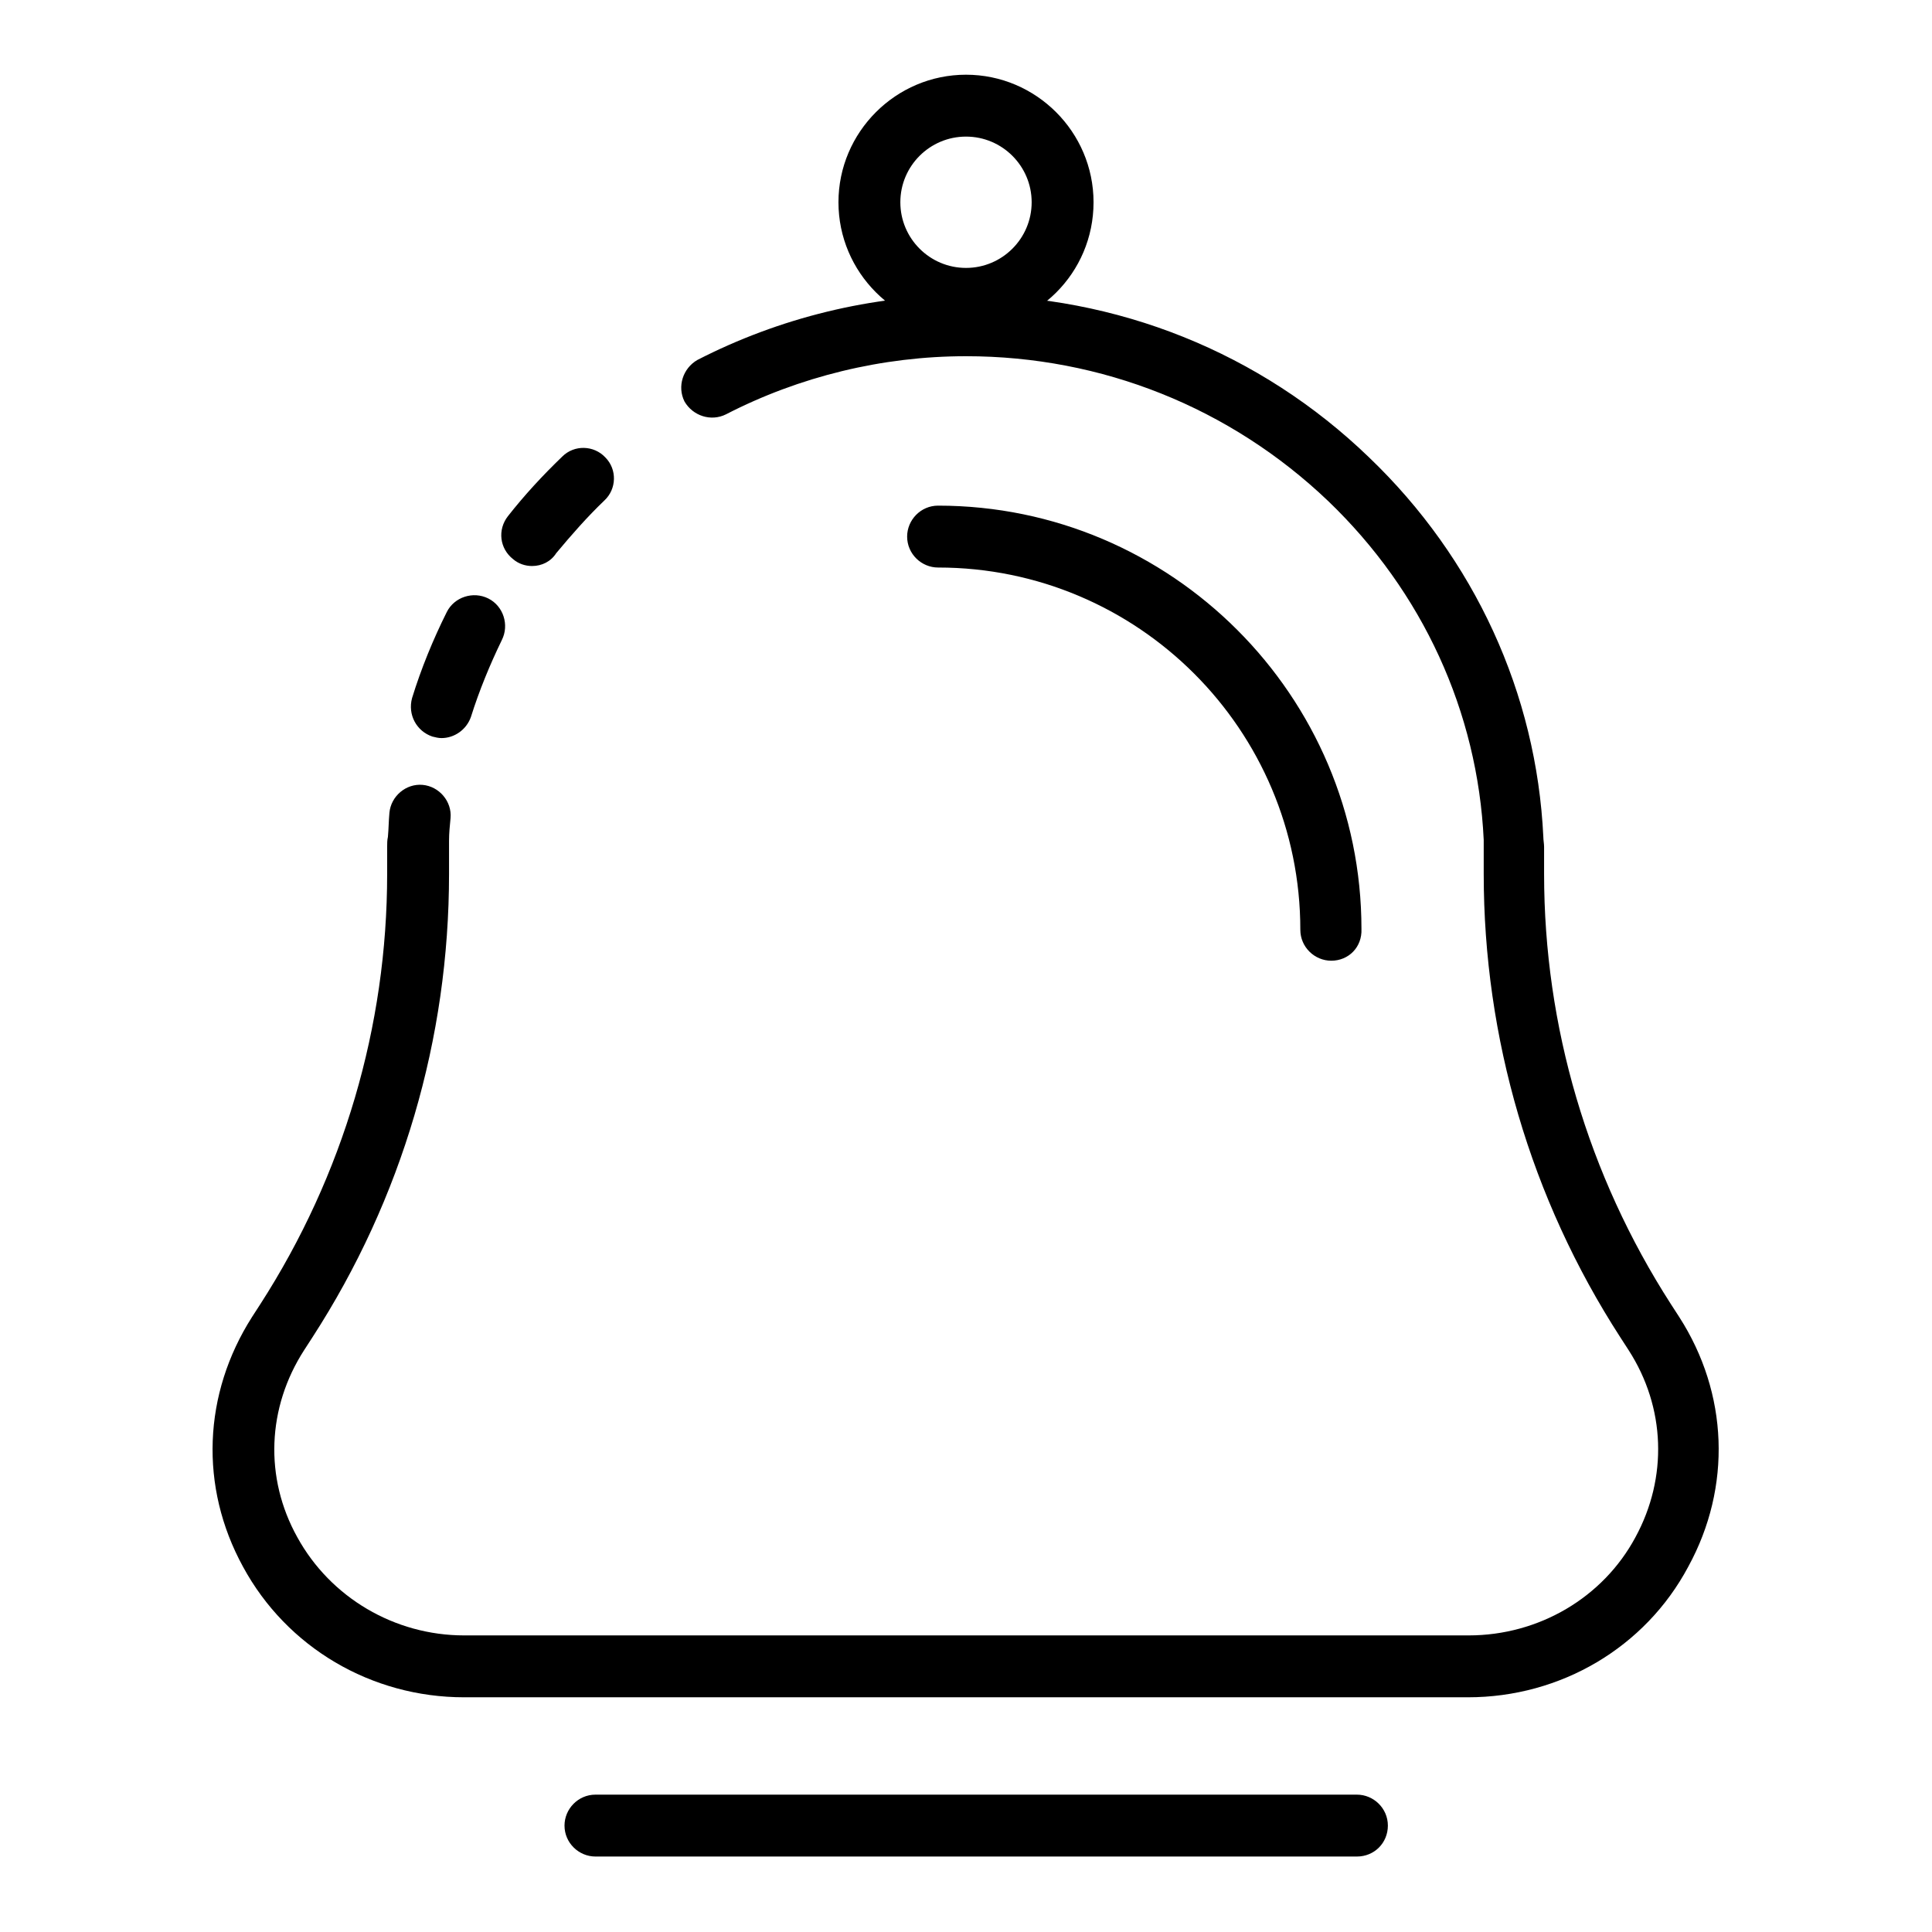
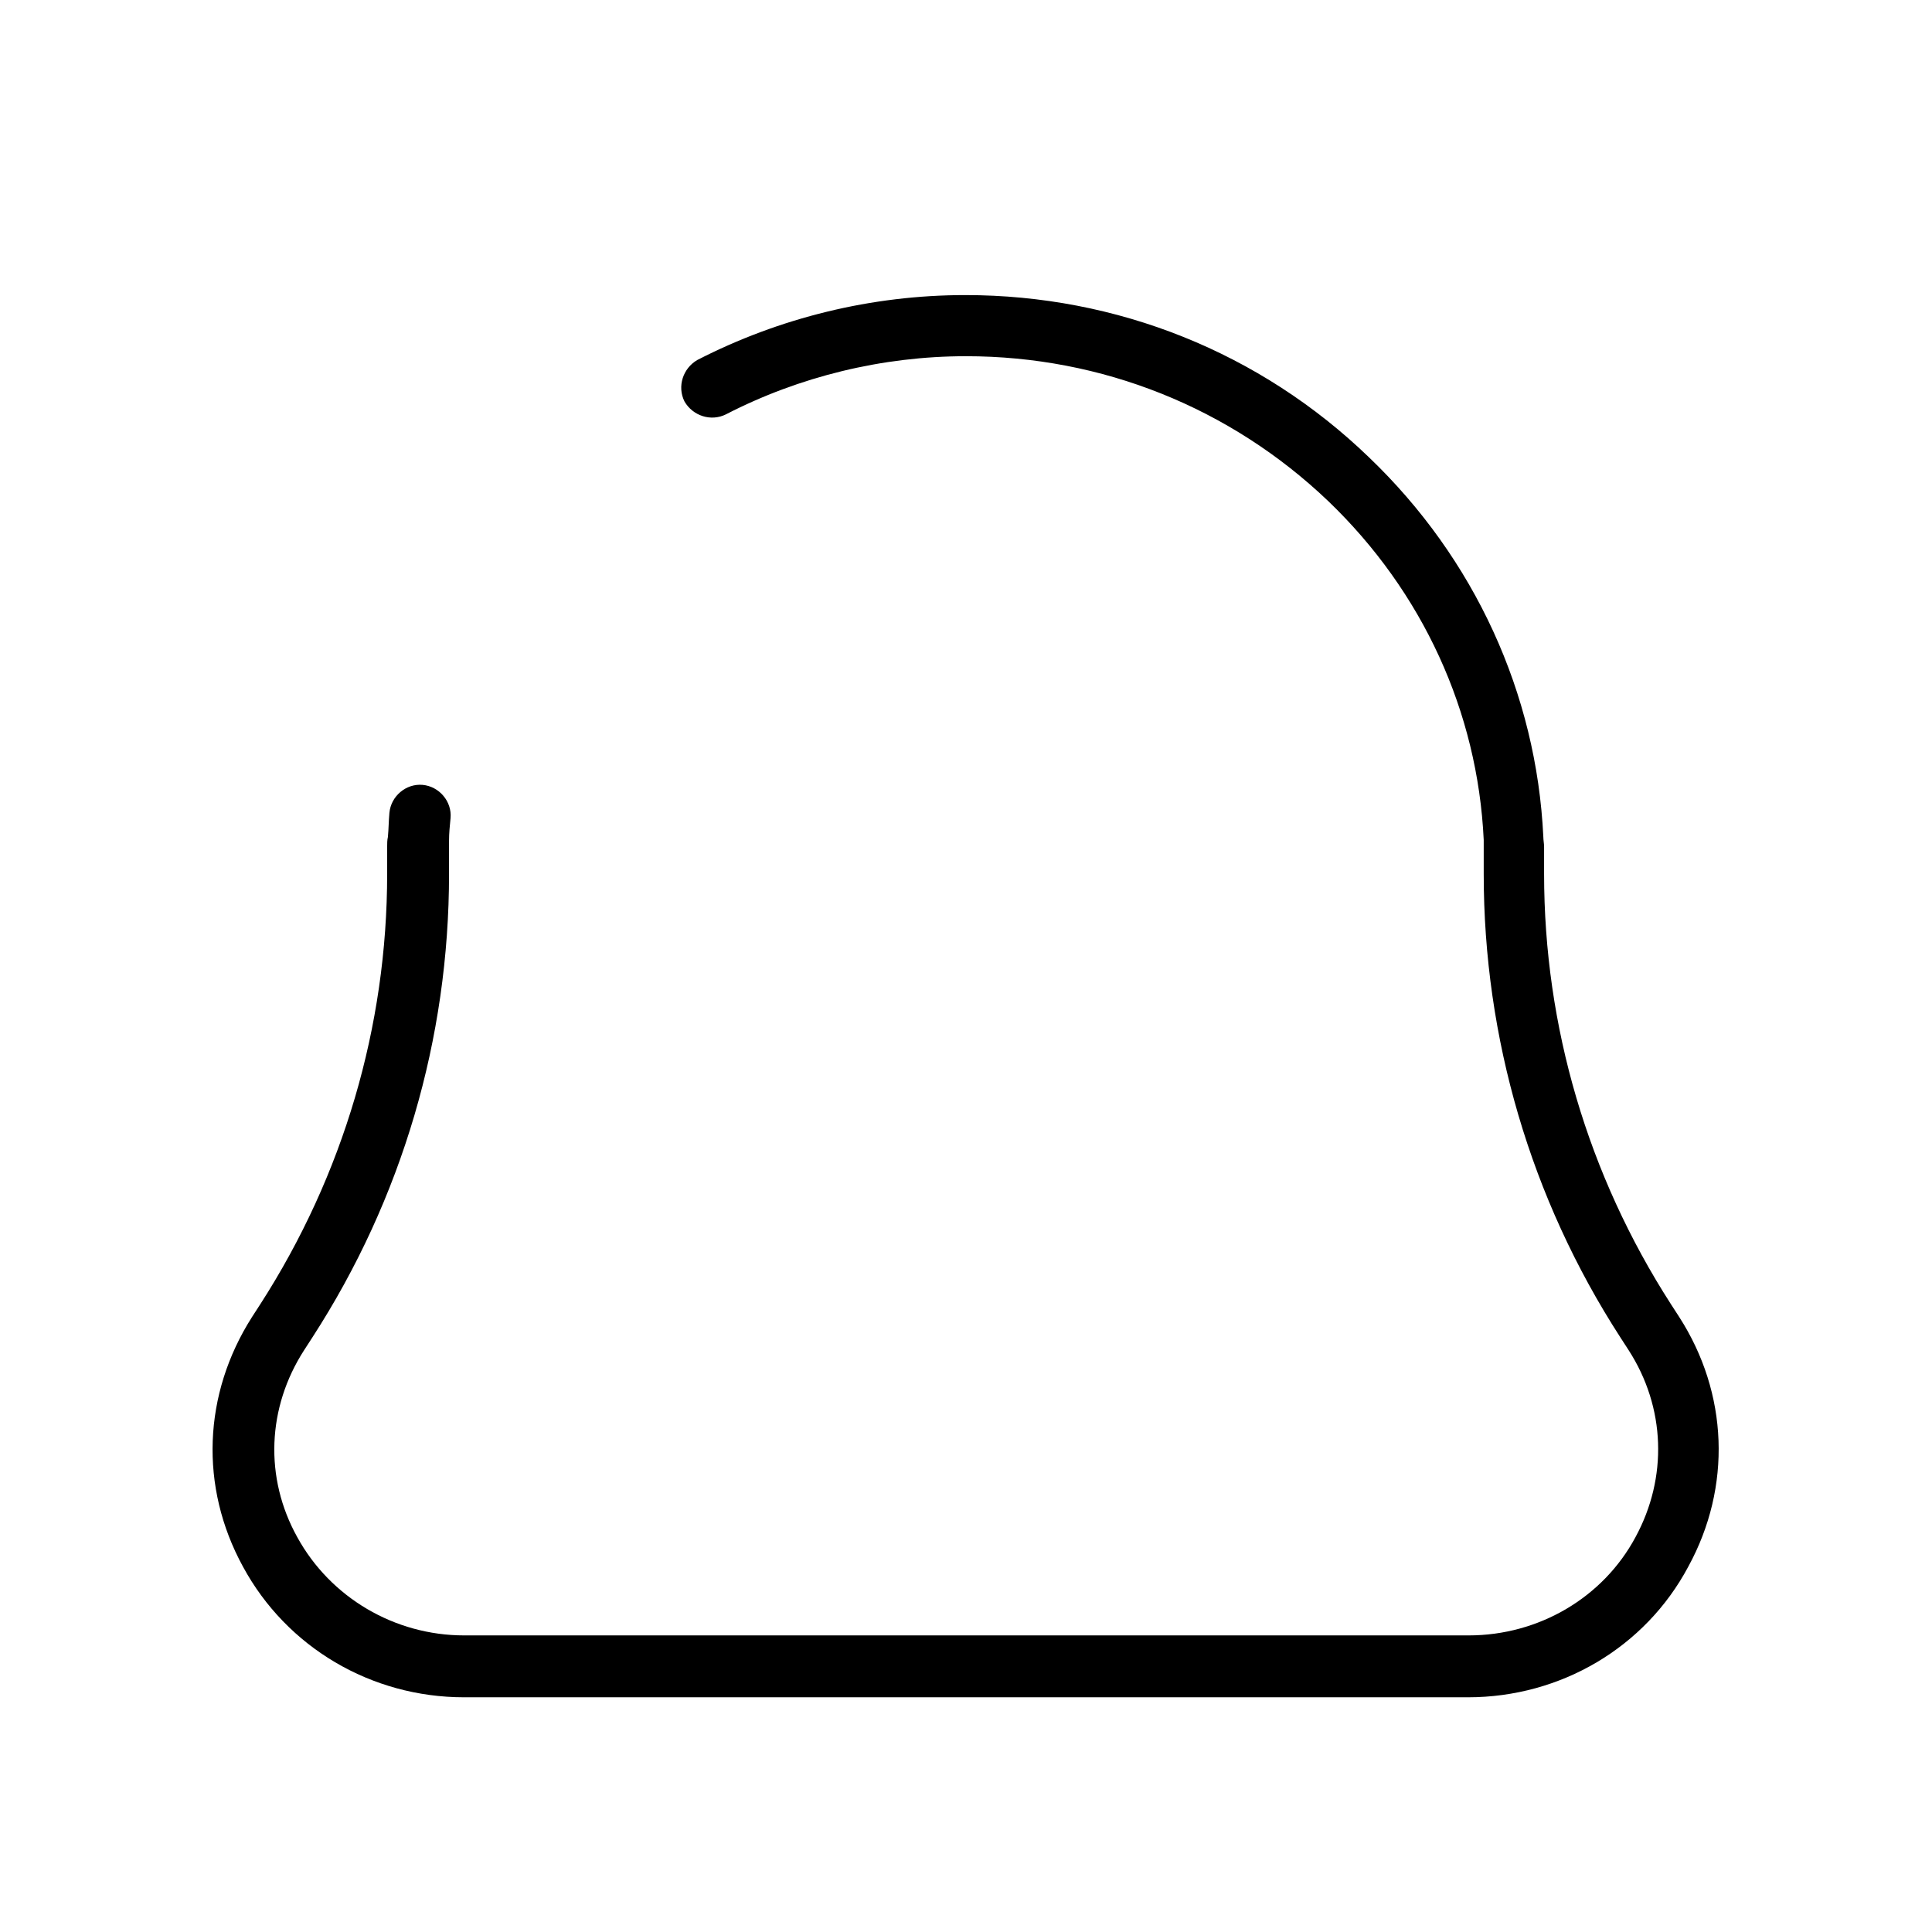
<svg xmlns="http://www.w3.org/2000/svg" version="1.1" x="0px" y="0px" viewBox="0 0 256 256" enable-background="new 0 0 256 256" xml:space="preserve">
  <g>
    <path fill="#000000" d="M194.5,224.9H61.5c-12.3,0-23.5-6.6-29.3-17.3c-5.8-10.6-5.3-22.9,1.2-33.1l1.1-1.7 c11-17.1,16.8-36.8,16.8-57l0-0.7c0-0.2,0-0.5,0-0.7l0-2.2c0-0.4,0-0.9,0.1-1.3c0.1-1.1,0.1-2.1,0.2-3.2c0.2-2.2,2.2-3.9,4.4-3.7 c2.2,0.2,3.9,2.2,3.7,4.4c-0.1,1-0.2,2-0.2,3c0,0.1,0,0.2,0,0.3c0,0.2,0,0.4,0,0.5l0,2.2c0,0.1,0,0.2,0,0.2c0,0.1,0,0.2,0,0.3 l0,0.9c0,21.8-6.2,43-18.1,61.4l-1.1,1.7c-4.9,7.6-5.3,16.9-0.9,24.8c4.4,8,12.9,13,22.1,13h133.1c9.3,0,17.8-5,22.1-13 c4.3-7.9,4-17.2-0.9-24.8l-1.1-1.7c-11.9-18.4-18.1-39.7-18.1-61.4l0-0.8c0-0.1,0-0.2,0-0.4c0-0.1,0-0.3,0-0.4c0-0.1,0-0.1,0-0.2 l0-1.9c0-0.2,0-0.4,0-0.5c0-0.1,0-0.2,0-0.3c-0.8-17-8.1-32.9-20.6-44.9C163,54,146,47.2,128,47.2c-11.1,0-22.1,2.7-31.8,7.7 c-2,1-4.4,0.2-5.5-1.7c-1-2-0.2-4.4,1.7-5.5c10.9-5.6,23.1-8.6,35.5-8.6c20.1,0,39.1,7.6,53.5,21.5c14,13.4,22.2,31.3,23.1,50.3 c0,0.4,0.1,0.9,0.1,1.3l0,1.8c0,0.4,0,0.8,0,1.2l0,0.6c0,20.2,5.8,39.9,16.8,57l1.1,1.7c6.5,10.1,7,22.5,1.2,33.1 C218,218.3,206.8,224.9,194.5,224.9L194.5,224.9z" />
-     <path fill="#000000" d="M58.5,97.8c-0.4,0-0.8-0.1-1.2-0.2c-2.1-0.7-3.3-2.9-2.7-5.1c1.2-3.9,2.8-7.8,4.6-11.4c1-2,3.5-2.8,5.5-1.8 c2,1,2.8,3.5,1.8,5.5c-1.6,3.3-3,6.7-4.1,10.2C61.8,96.7,60.2,97.8,58.5,97.8L58.5,97.8z M70.5,75c-0.9,0-1.8-0.3-2.5-0.9 c-1.8-1.4-2.1-3.9-0.7-5.7c2.2-2.8,4.6-5.4,7.2-7.9c1.6-1.6,4.2-1.5,5.7,0.1c1.6,1.6,1.5,4.2-0.1,5.7c-2.3,2.2-4.4,4.6-6.4,7 C73,74.4,71.8,75,70.5,75z M179.8,246H78.9c-2.2,0-4.1-1.8-4.1-4.1c0-2.2,1.8-4.1,4.1-4.1h100.9c2.2,0,4.1,1.8,4.1,4.1 C183.9,244.2,182.1,246,179.8,246z M128,43.7c-9.3,0-16.9-7.6-16.9-16.9c0-9.3,7.6-16.9,16.9-16.9s16.9,7.6,16.9,16.9 C144.9,36.2,137.3,43.7,128,43.7z M128,18.1c-4.8,0-8.7,3.9-8.7,8.7s3.9,8.7,8.7,8.7c4.8,0,8.7-3.9,8.7-8.7S132.8,18.1,128,18.1z  M176.4,127.3c-2.2,0-4.1-1.8-4.1-4.1c0-26.5-21.5-48-48-48c-2.2,0-4.1-1.8-4.1-4.1c0-2.2,1.8-4.1,4.1-4.1 c30.9,0,56.1,25.2,56.1,56.1C180.5,125.5,178.7,127.3,176.4,127.3z" />
  </g>
</svg>